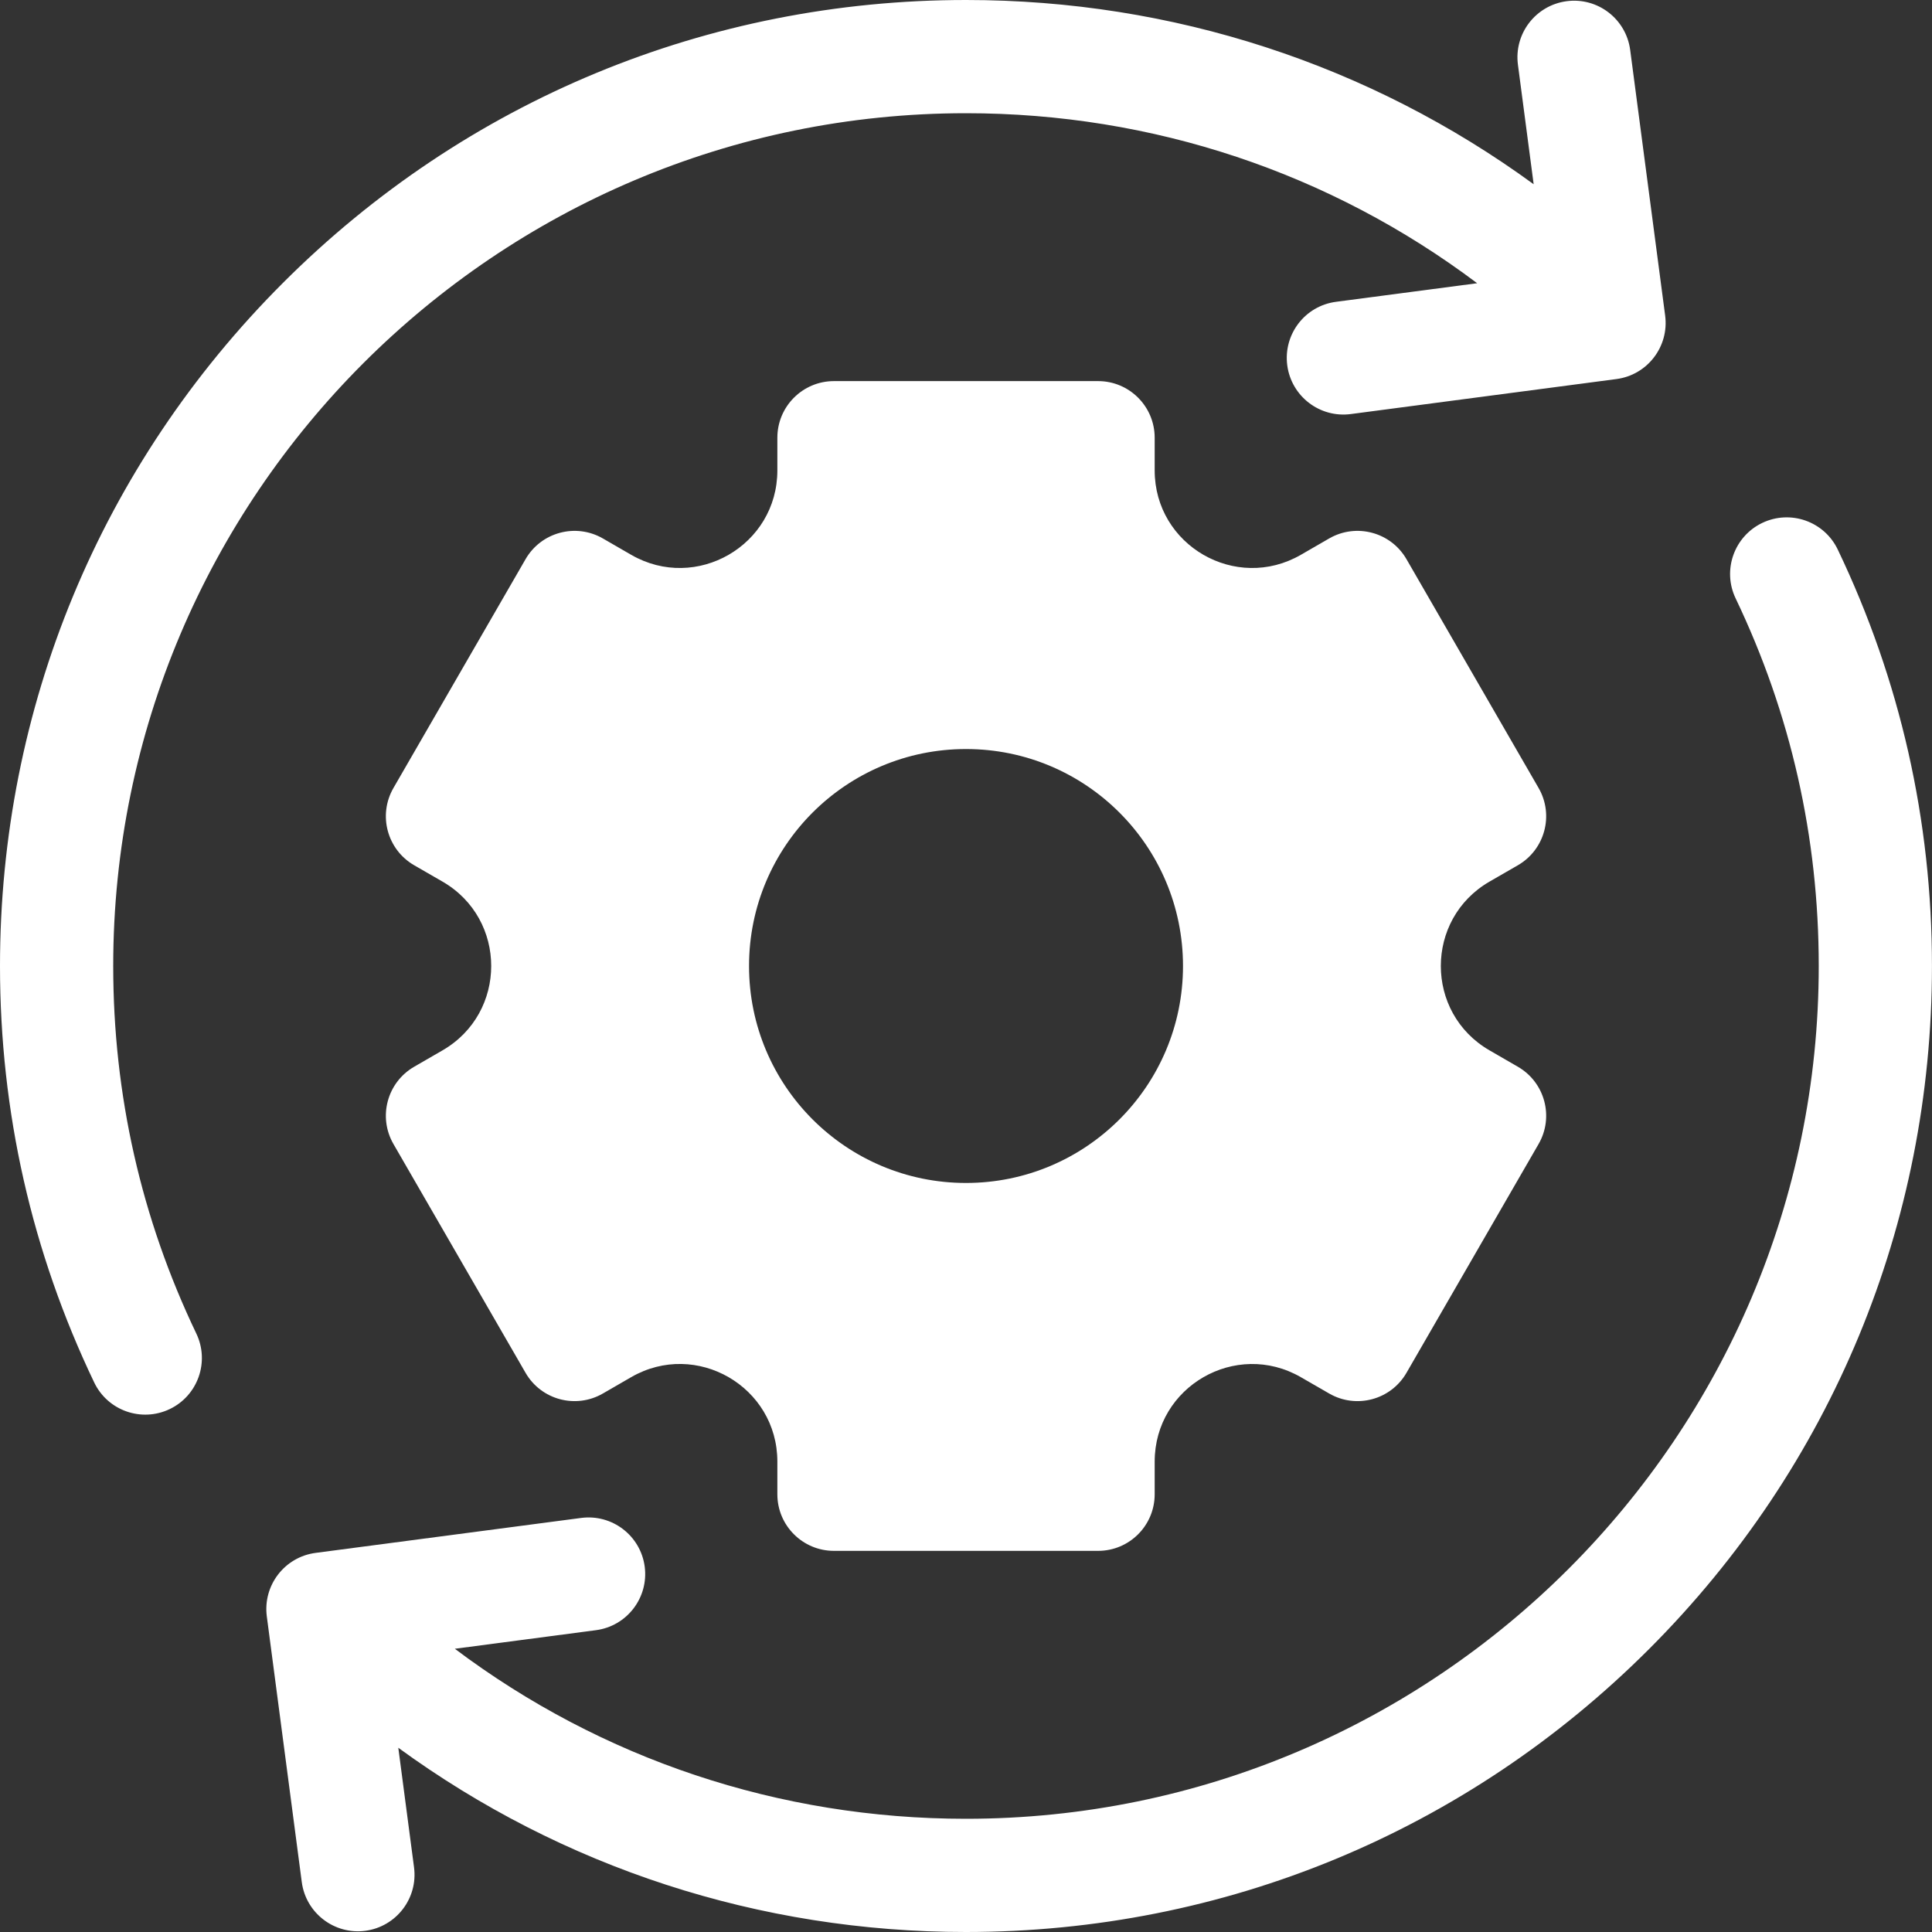
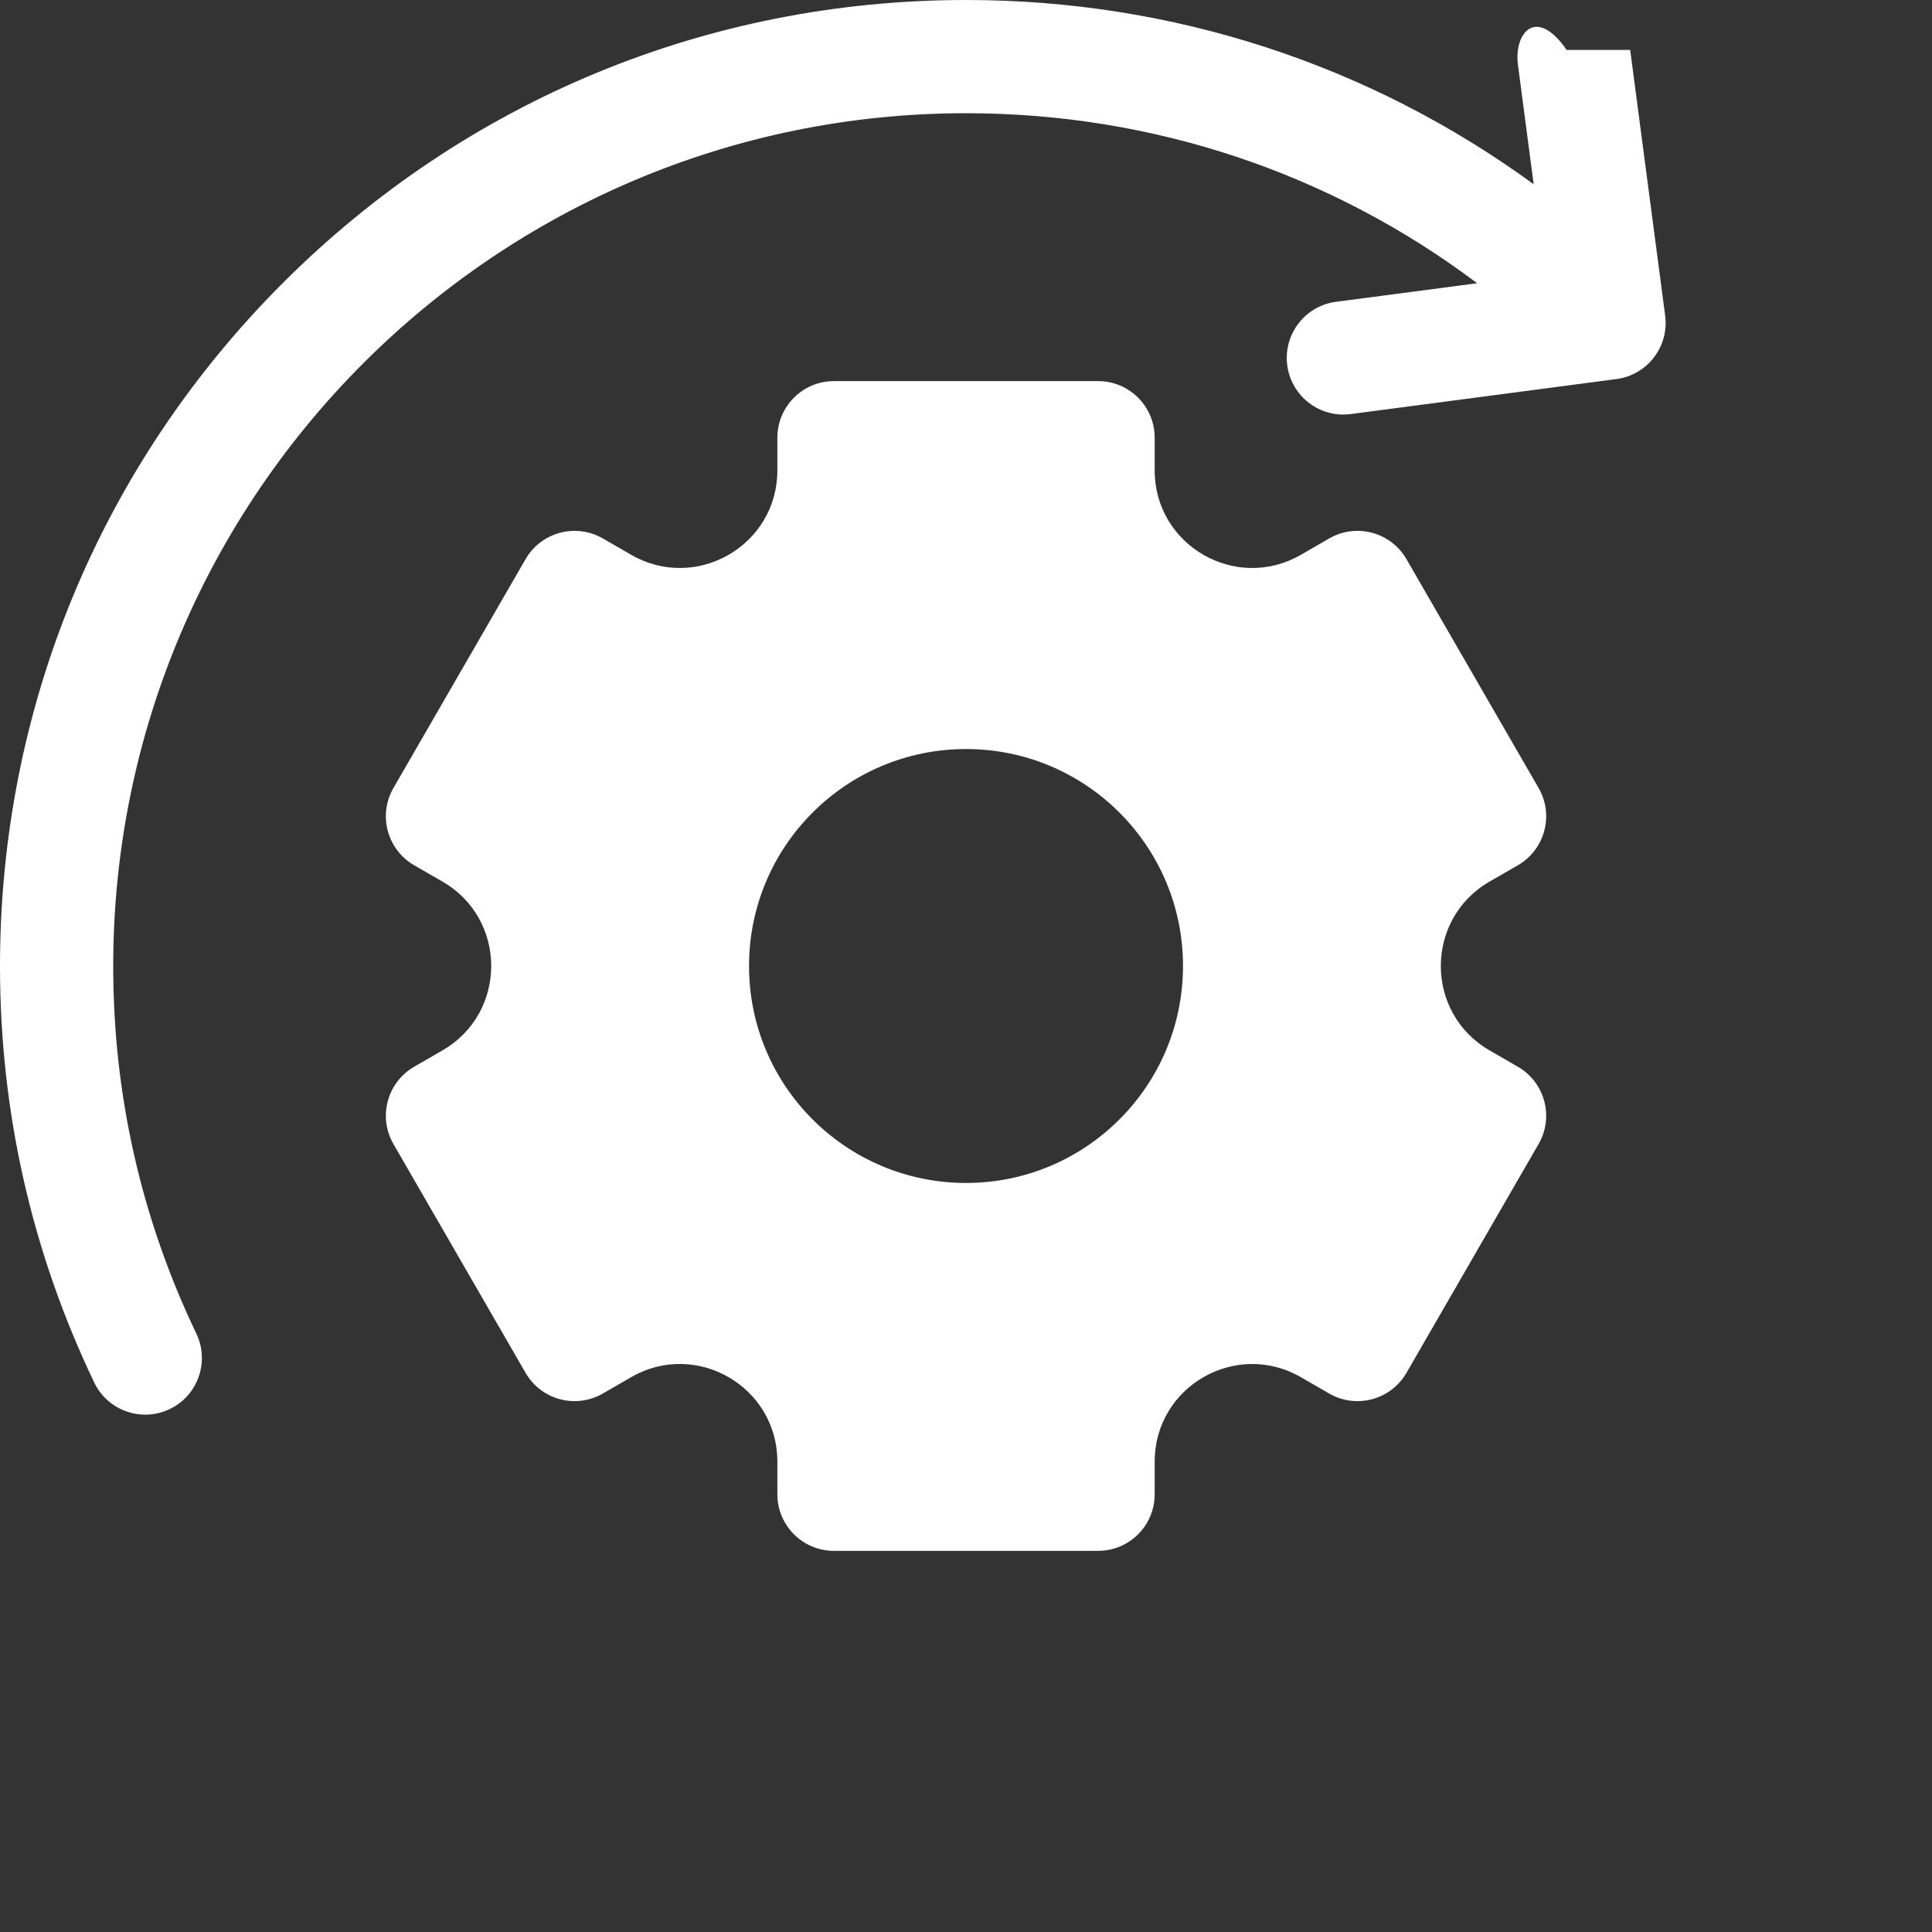
<svg xmlns="http://www.w3.org/2000/svg" width="50" height="50" viewBox="0 0 50 50" fill="none">
  <rect x="0" y="0" width="50" height="50" fill="#333333" stroke="none" />
-   <path d="M5.081 34.513C3.653 31.53 2.93 28.329 2.93 25C2.93 12.83 12.83 2.93 25 2.93C29.835 2.93 34.432 4.475 38.229 7.33L34.575 7.811C33.773 7.916 33.209 8.652 33.314 9.454C33.42 10.257 34.156 10.821 34.958 10.716L41.833 9.81C42.635 9.705 43.199 8.969 43.094 8.167L42.189 1.292C42.083 0.49 41.347 -0.075 40.545 0.031H40.545C39.743 0.137 39.178 0.872 39.284 1.675L39.691 4.768C35.448 1.672 30.353 0 25 0C18.322 0 12.044 2.6 7.322 7.322C2.6 12.044 0 18.322 0 25C0 28.771 0.82 32.397 2.438 35.778C2.787 36.508 3.662 36.816 4.392 36.467C5.122 36.118 5.43 35.243 5.081 34.513Z" fill="white" />
+   <path d="M5.081 34.513C3.653 31.53 2.93 28.329 2.93 25C2.93 12.83 12.83 2.93 25 2.93C29.835 2.93 34.432 4.475 38.229 7.33L34.575 7.811C33.773 7.916 33.209 8.652 33.314 9.454C33.42 10.257 34.156 10.821 34.958 10.716L41.833 9.81C42.635 9.705 43.199 8.969 43.094 8.167L42.189 1.292H40.545C39.743 0.137 39.178 0.872 39.284 1.675L39.691 4.768C35.448 1.672 30.353 0 25 0C18.322 0 12.044 2.6 7.322 7.322C2.6 12.044 0 18.322 0 25C0 28.771 0.82 32.397 2.438 35.778C2.787 36.508 3.662 36.816 4.392 36.467C5.122 36.118 5.43 35.243 5.081 34.513Z" fill="white" />
  <path d="M38.55 22.815L39.282 22.393C39.983 21.988 40.223 21.092 39.818 20.392L36.4 14.472C35.996 13.771 35.1 13.531 34.399 13.935L33.667 14.358C31.985 15.329 29.883 14.116 29.883 12.174V11.328C29.883 10.519 29.227 9.863 28.419 9.863H21.583C20.774 9.863 20.118 10.519 20.118 11.328V12.174C20.118 14.116 18.016 15.329 16.334 14.358L15.602 13.935C14.901 13.531 14.005 13.771 13.601 14.472L10.183 20.392C9.778 21.092 10.018 21.988 10.719 22.393L11.451 22.815C13.133 23.786 13.133 26.213 11.451 27.184L10.719 27.607C10.018 28.012 9.778 28.907 10.183 29.608L13.601 35.528C14.005 36.229 14.901 36.469 15.602 36.064L16.334 35.641C18.016 34.67 20.118 35.884 20.118 37.826V38.672C20.118 39.481 20.774 40.136 21.583 40.136H28.419C29.227 40.136 29.883 39.481 29.883 38.672V37.826C29.883 35.884 31.985 34.671 33.667 35.642L34.399 36.064C35.1 36.469 35.996 36.229 36.4 35.528L39.818 29.608C40.223 28.908 39.983 28.012 39.282 27.607L38.55 27.184C36.868 26.214 36.868 23.786 38.55 22.815ZM25 30.615C21.899 30.615 19.385 28.101 19.385 25C19.385 21.899 21.899 19.385 25 19.385C28.102 19.385 30.616 21.899 30.616 25C30.616 28.101 28.102 30.615 25 30.615Z" fill="white" />
-   <path d="M47.561 14.222C47.212 13.492 46.337 13.184 45.607 13.533C44.878 13.882 44.569 14.757 44.918 15.486C46.346 18.47 47.069 21.67 47.069 25C47.069 37.169 37.169 47.07 24.999 47.07C20.164 47.07 15.567 45.525 11.771 42.67L15.424 42.189C16.226 42.083 16.79 41.347 16.685 40.545C16.579 39.743 15.843 39.179 15.041 39.284L8.166 40.189C7.364 40.295 6.8 41.031 6.905 41.833L7.81 48.708C7.916 49.51 8.652 50.074 9.454 49.969C10.256 49.863 10.821 49.127 10.715 48.325L10.308 45.232C14.551 48.327 19.646 50 24.999 50C31.677 50 37.955 47.399 42.677 42.678C47.399 37.956 49.999 31.678 49.999 25C49.999 21.229 49.179 17.603 47.561 14.222Z" fill="white" />
</svg>